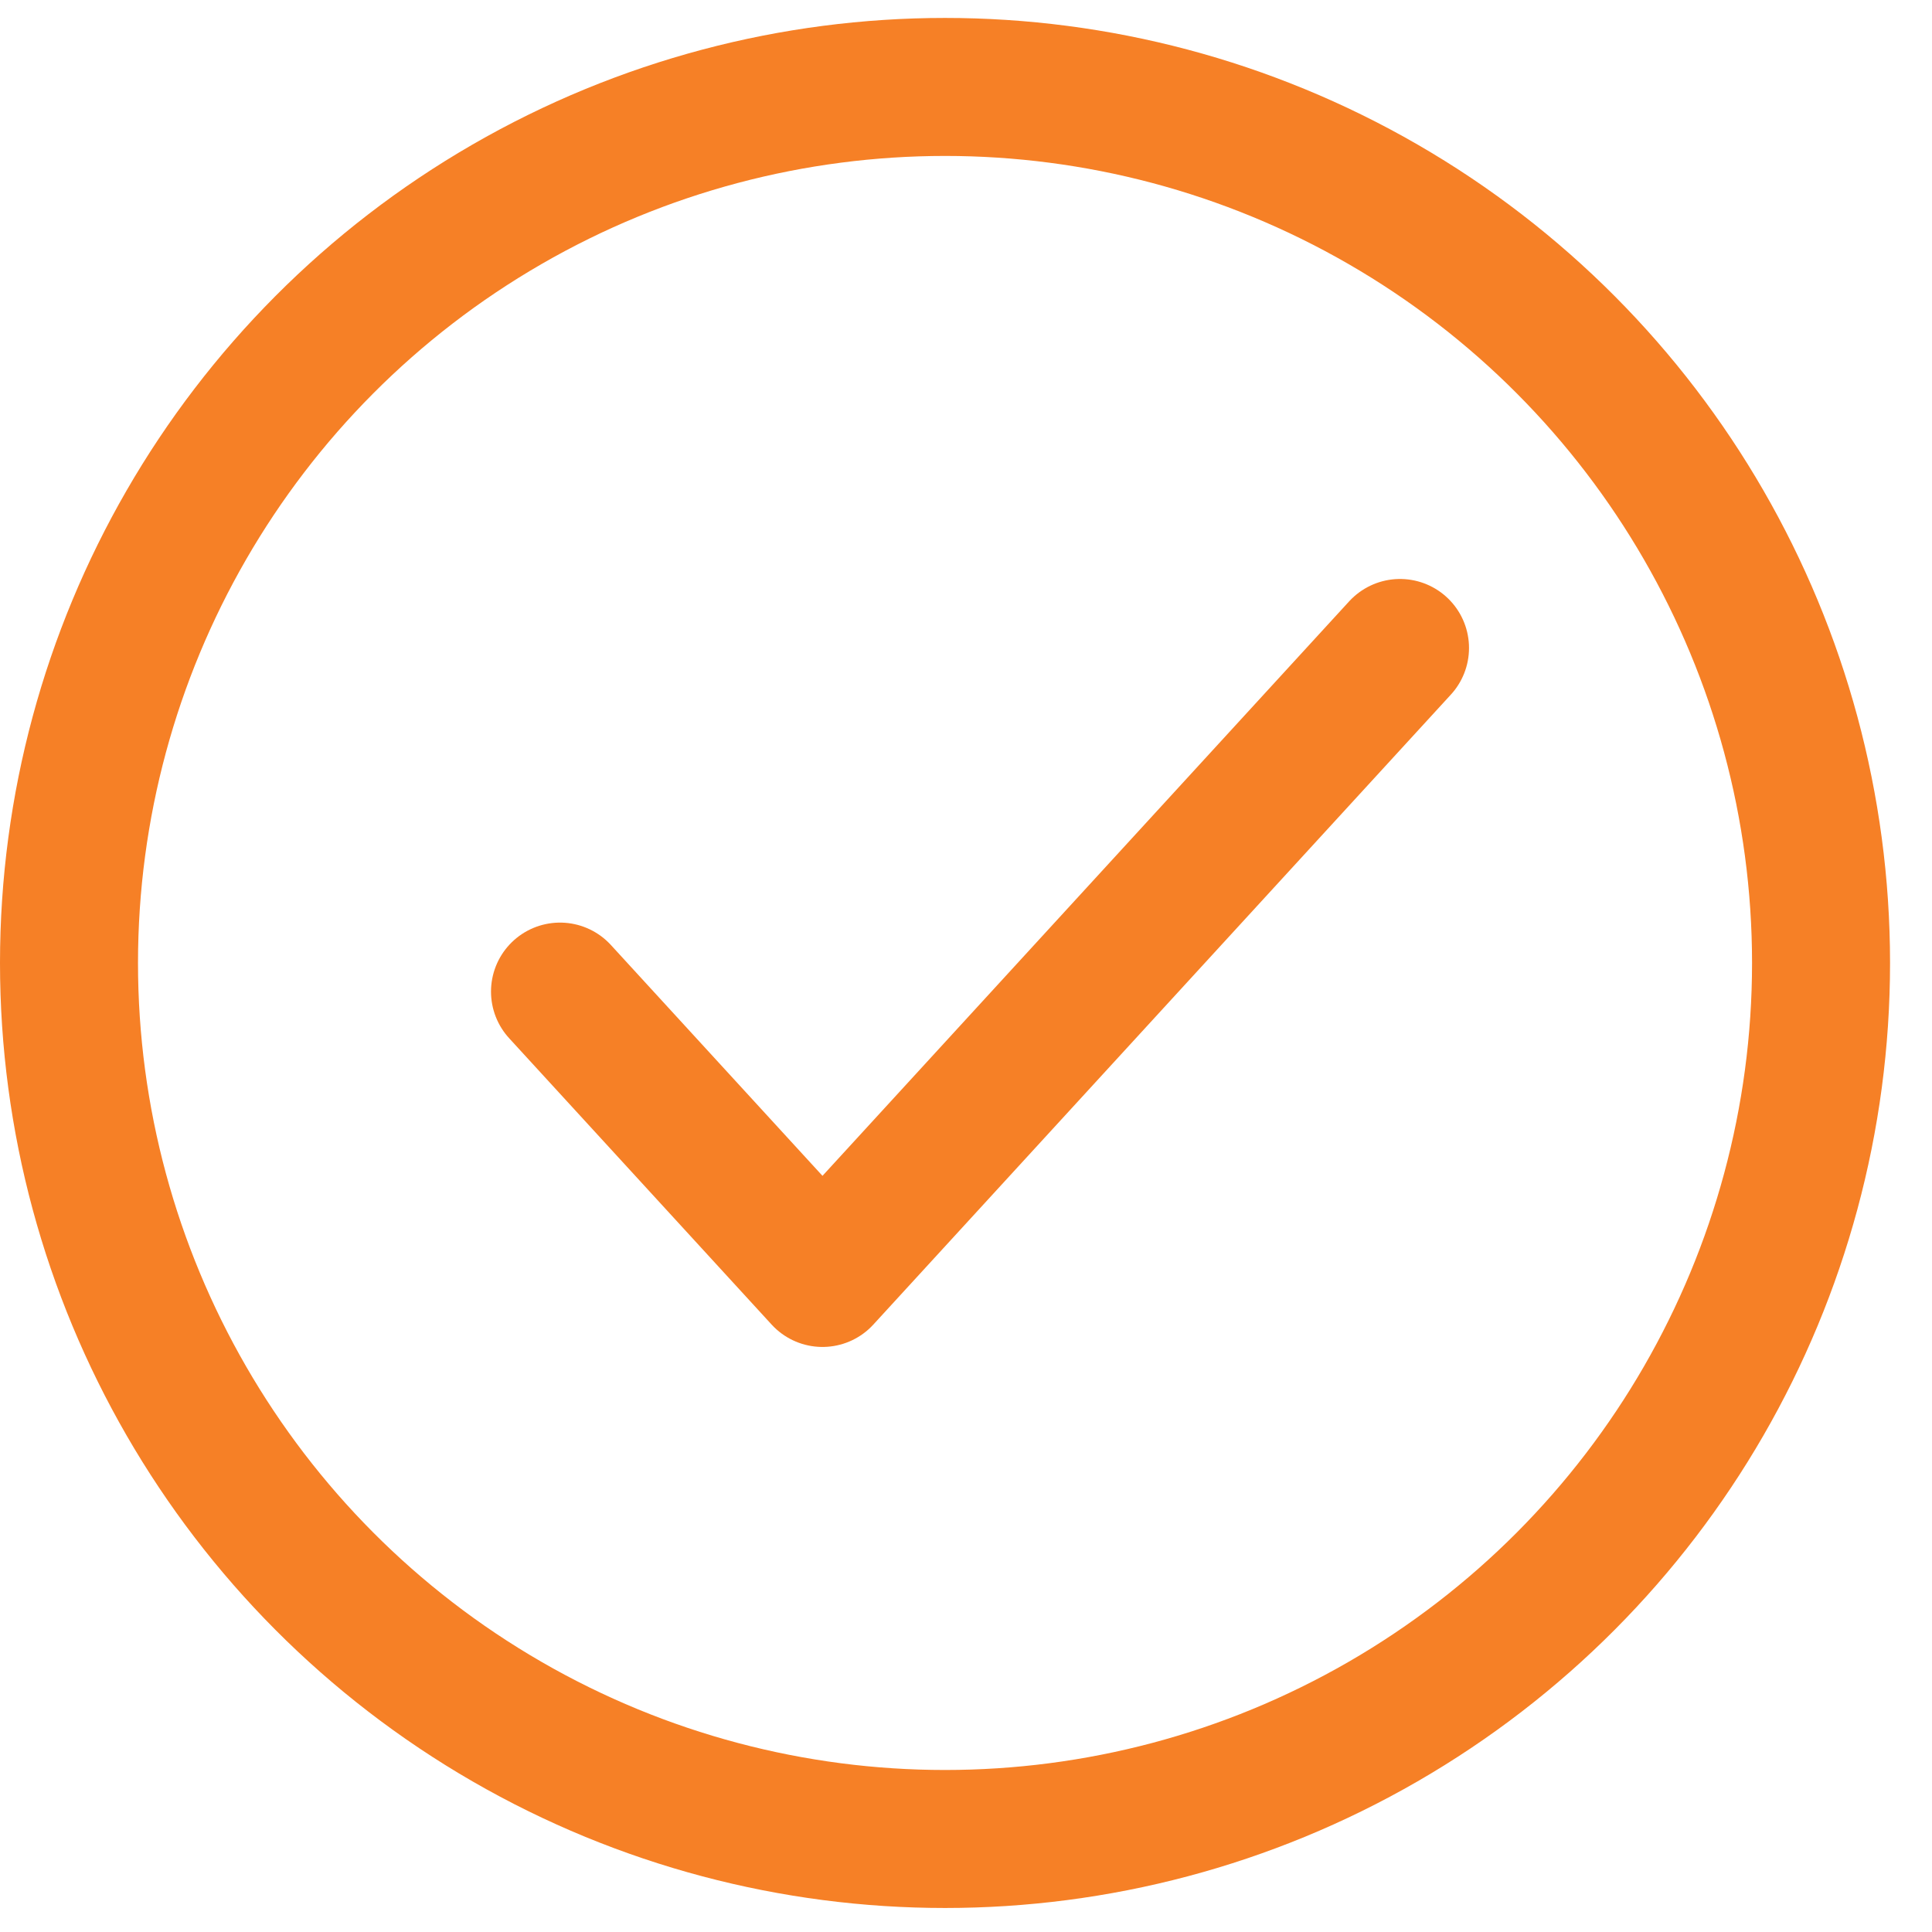
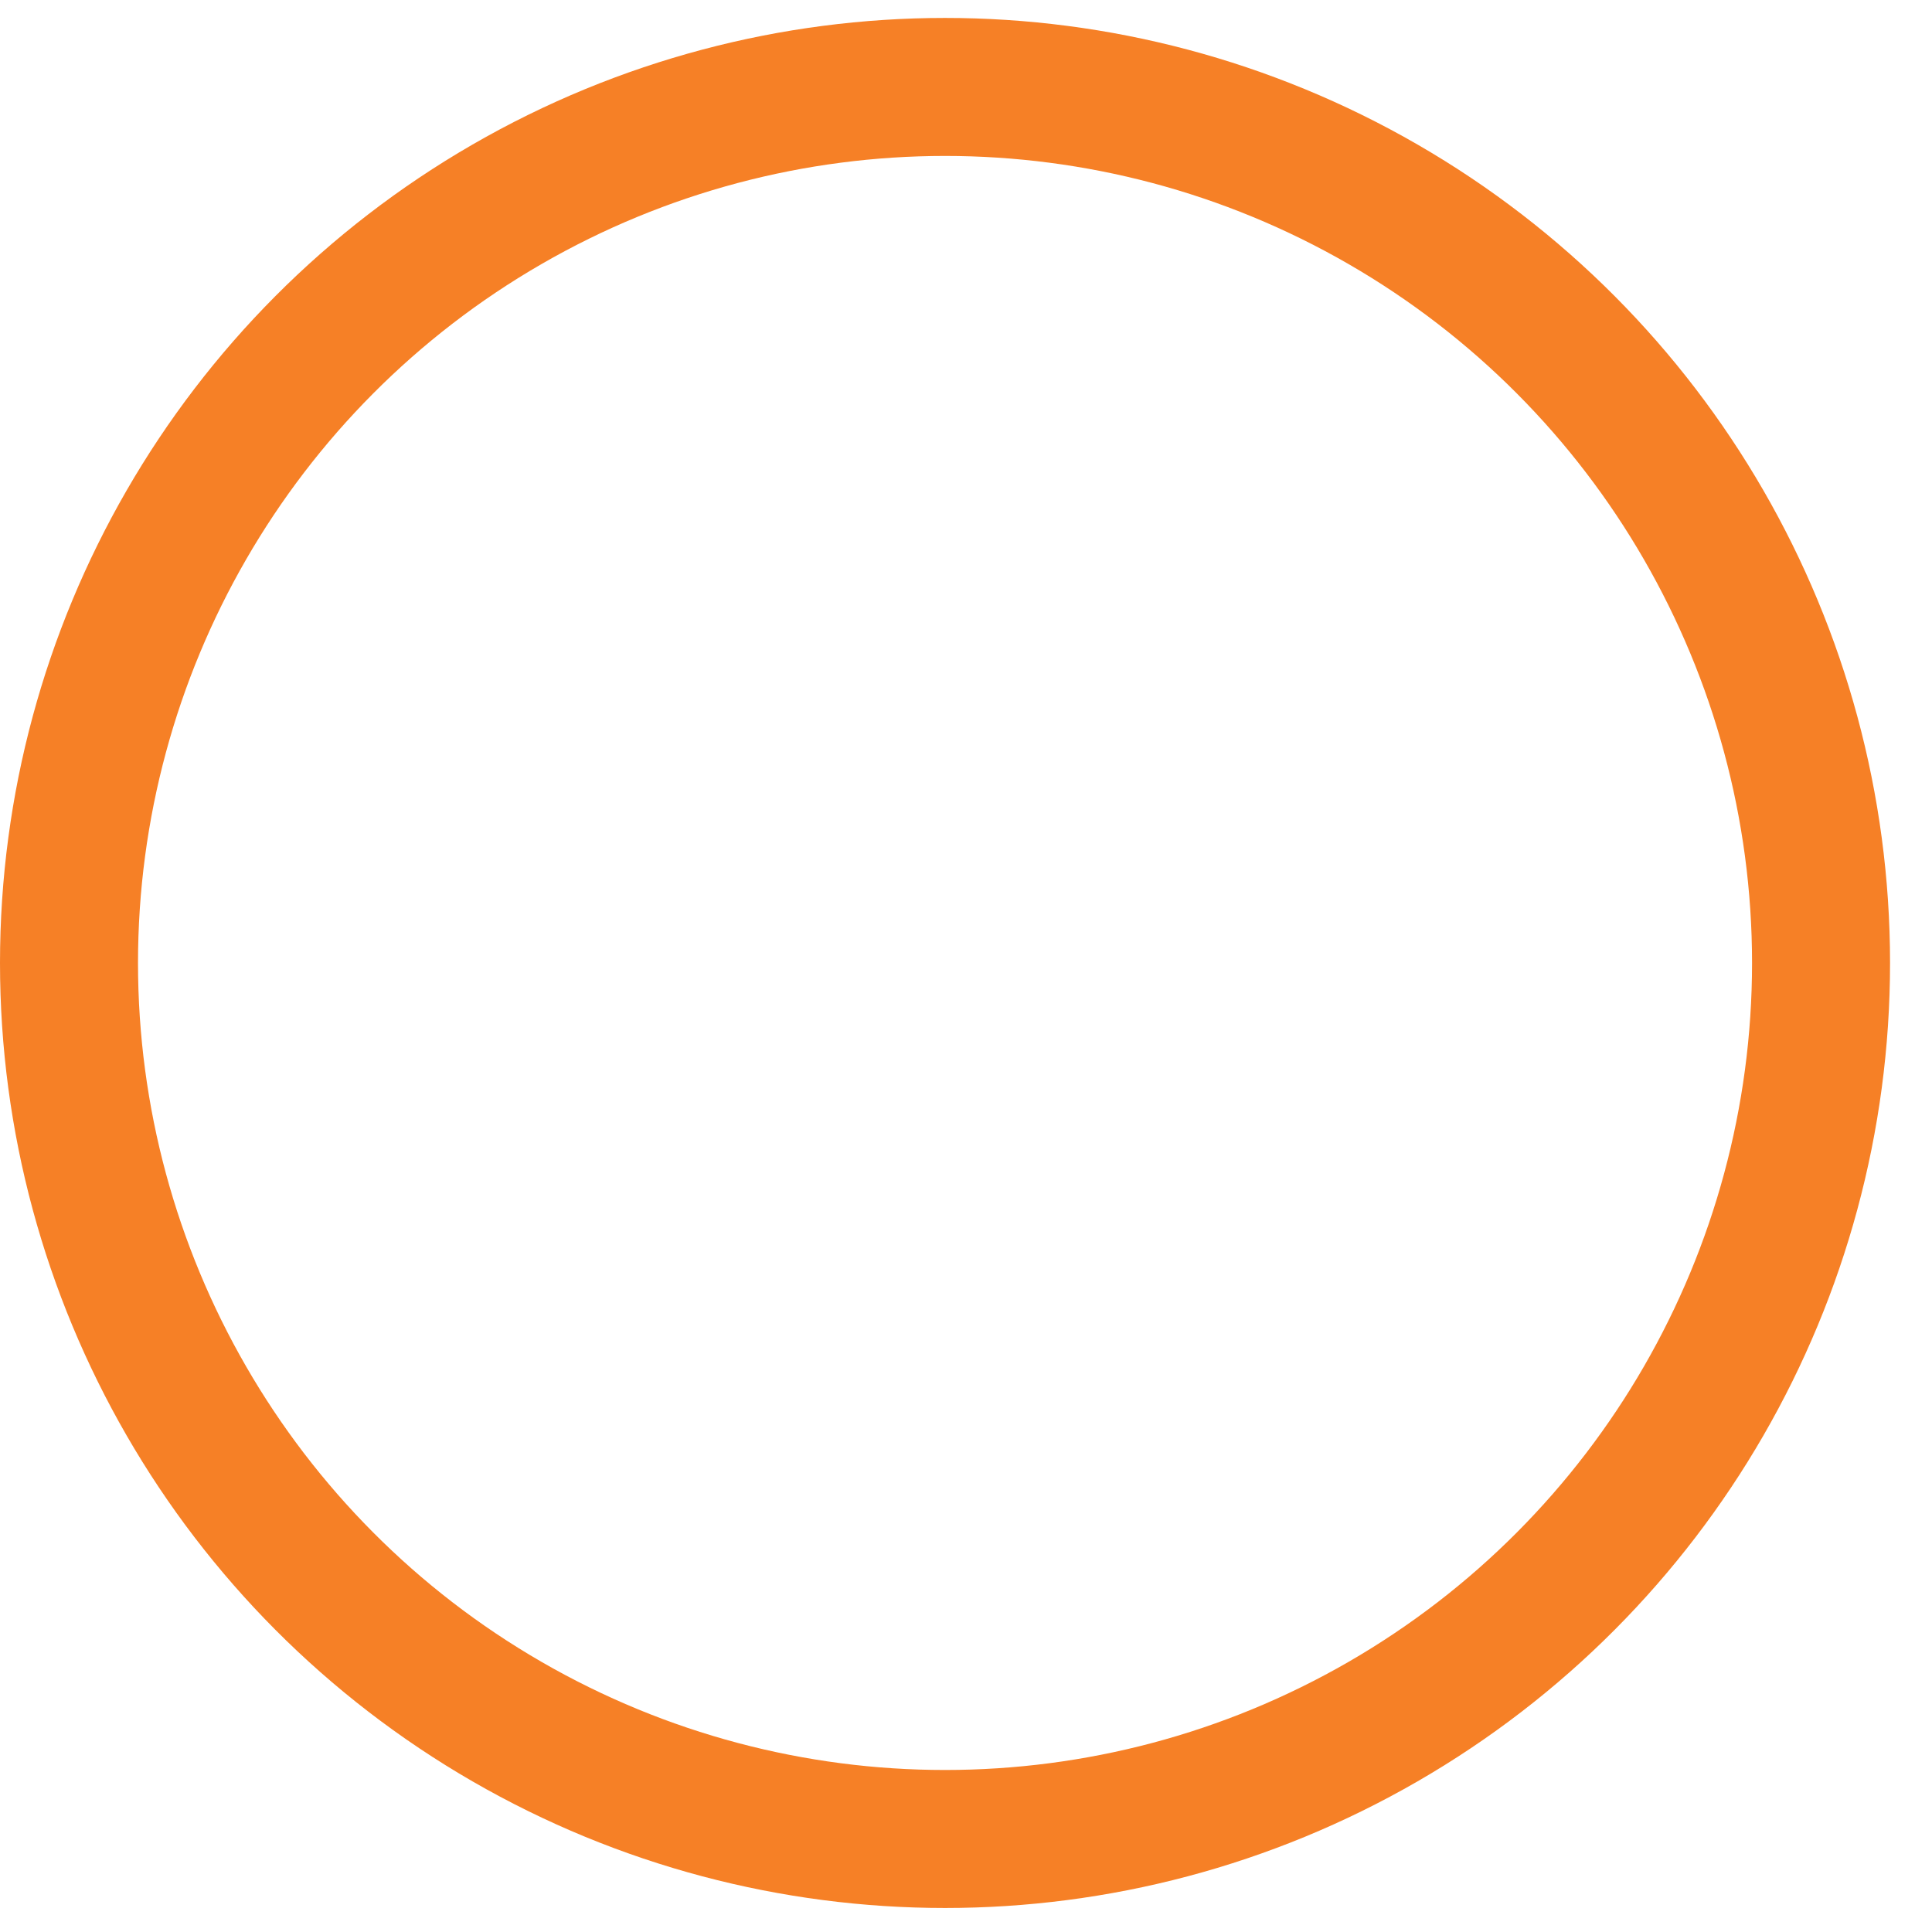
<svg xmlns="http://www.w3.org/2000/svg" width="28" height="28" viewBox="0 0 28 28" fill="none">
-   <path d="M20.29 9.391L11.92 18.521L8.116 14.371" stroke="#F68026" stroke-width="2" stroke-linecap="round" stroke-linejoin="round" />
  <circle cx="13.696" cy="13.956" r="12.696" stroke="#F68026" stroke-width="2" />
</svg>